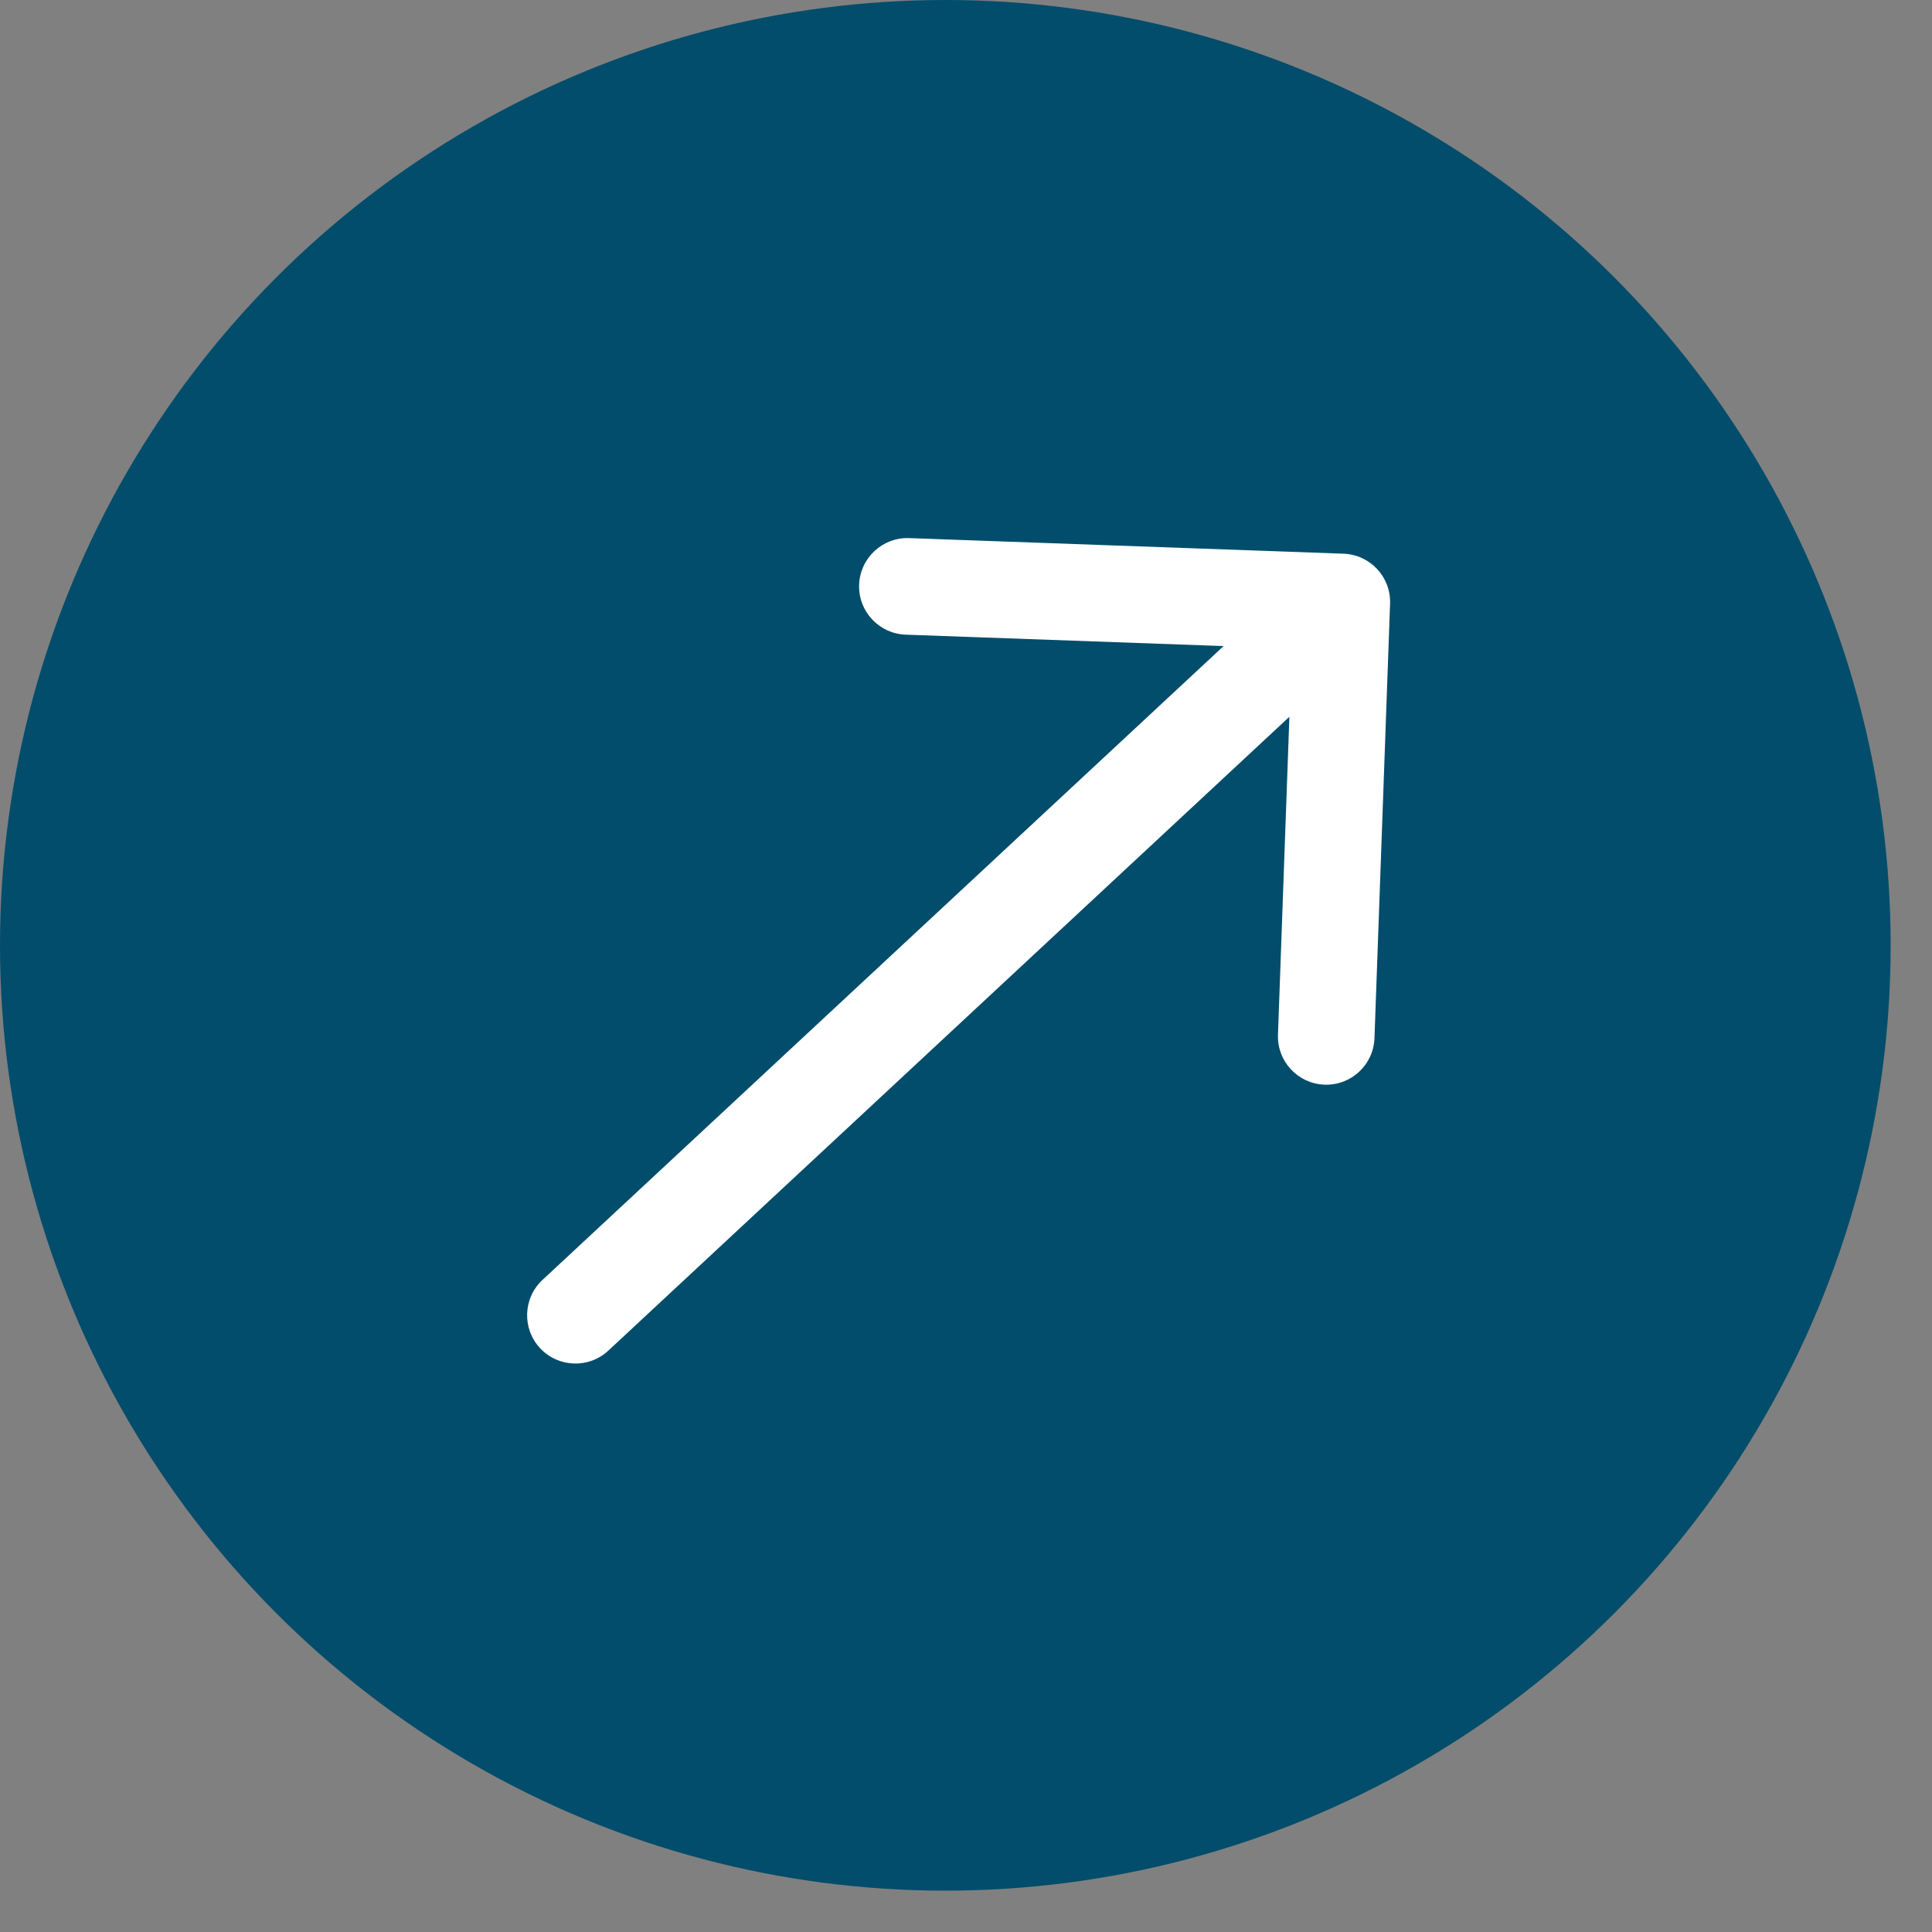
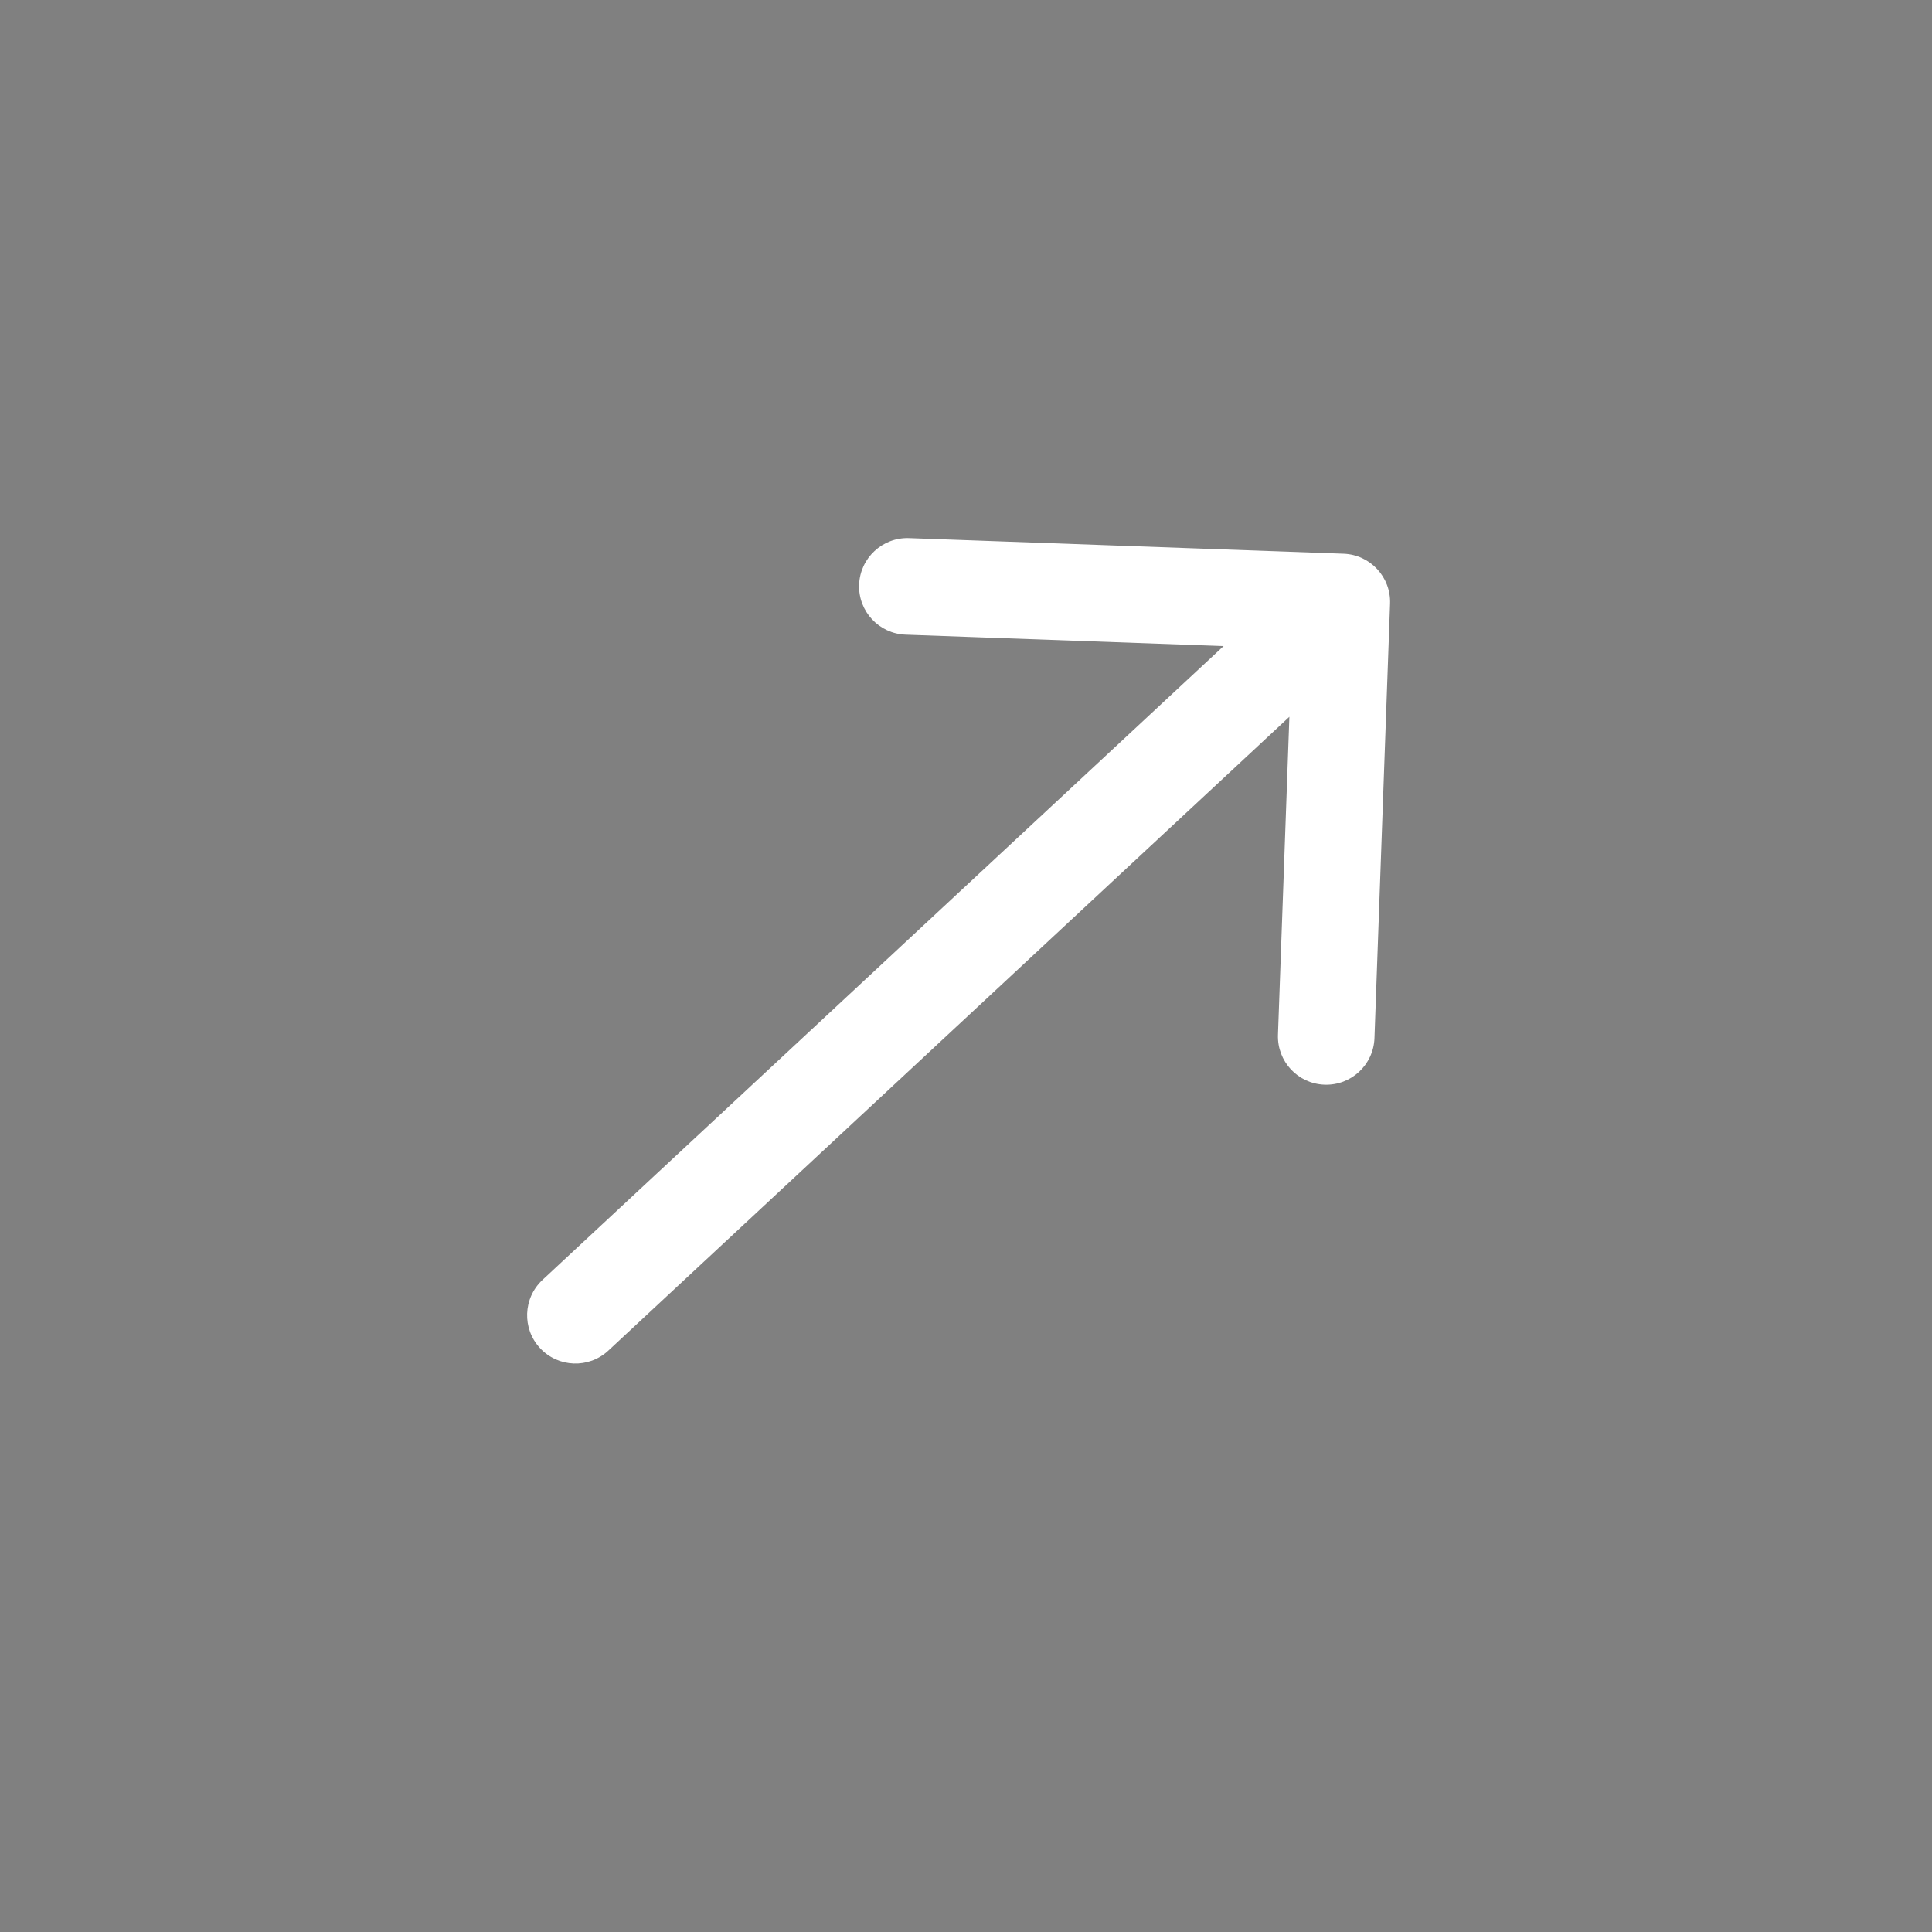
<svg xmlns="http://www.w3.org/2000/svg" width="40" height="40" viewBox="0 0 40 40" fill="none">
  <rect x="0" y="0" width="40" height="40" fill="#808080" stroke="none" />
-   <circle cx="19.572" cy="19.572" r="19.572" fill="#024D6B" />
  <path d="M11.232 26.499C10.828 26.875 10.805 27.508 11.181 27.912C11.558 28.316 12.191 28.339 12.595 27.963L11.232 26.499ZM28.78 12.499C28.8 11.947 28.369 11.484 27.817 11.464L18.823 11.141C18.271 11.121 17.807 11.553 17.787 12.105C17.767 12.657 18.199 13.12 18.751 13.14L26.746 13.427L26.459 21.422C26.439 21.974 26.87 22.437 27.422 22.457C27.974 22.477 28.437 22.046 28.457 21.494L28.78 12.499ZM12.595 27.963L28.462 13.196L27.1 11.732L11.232 26.499L12.595 27.963Z" fill="white" />
</svg>